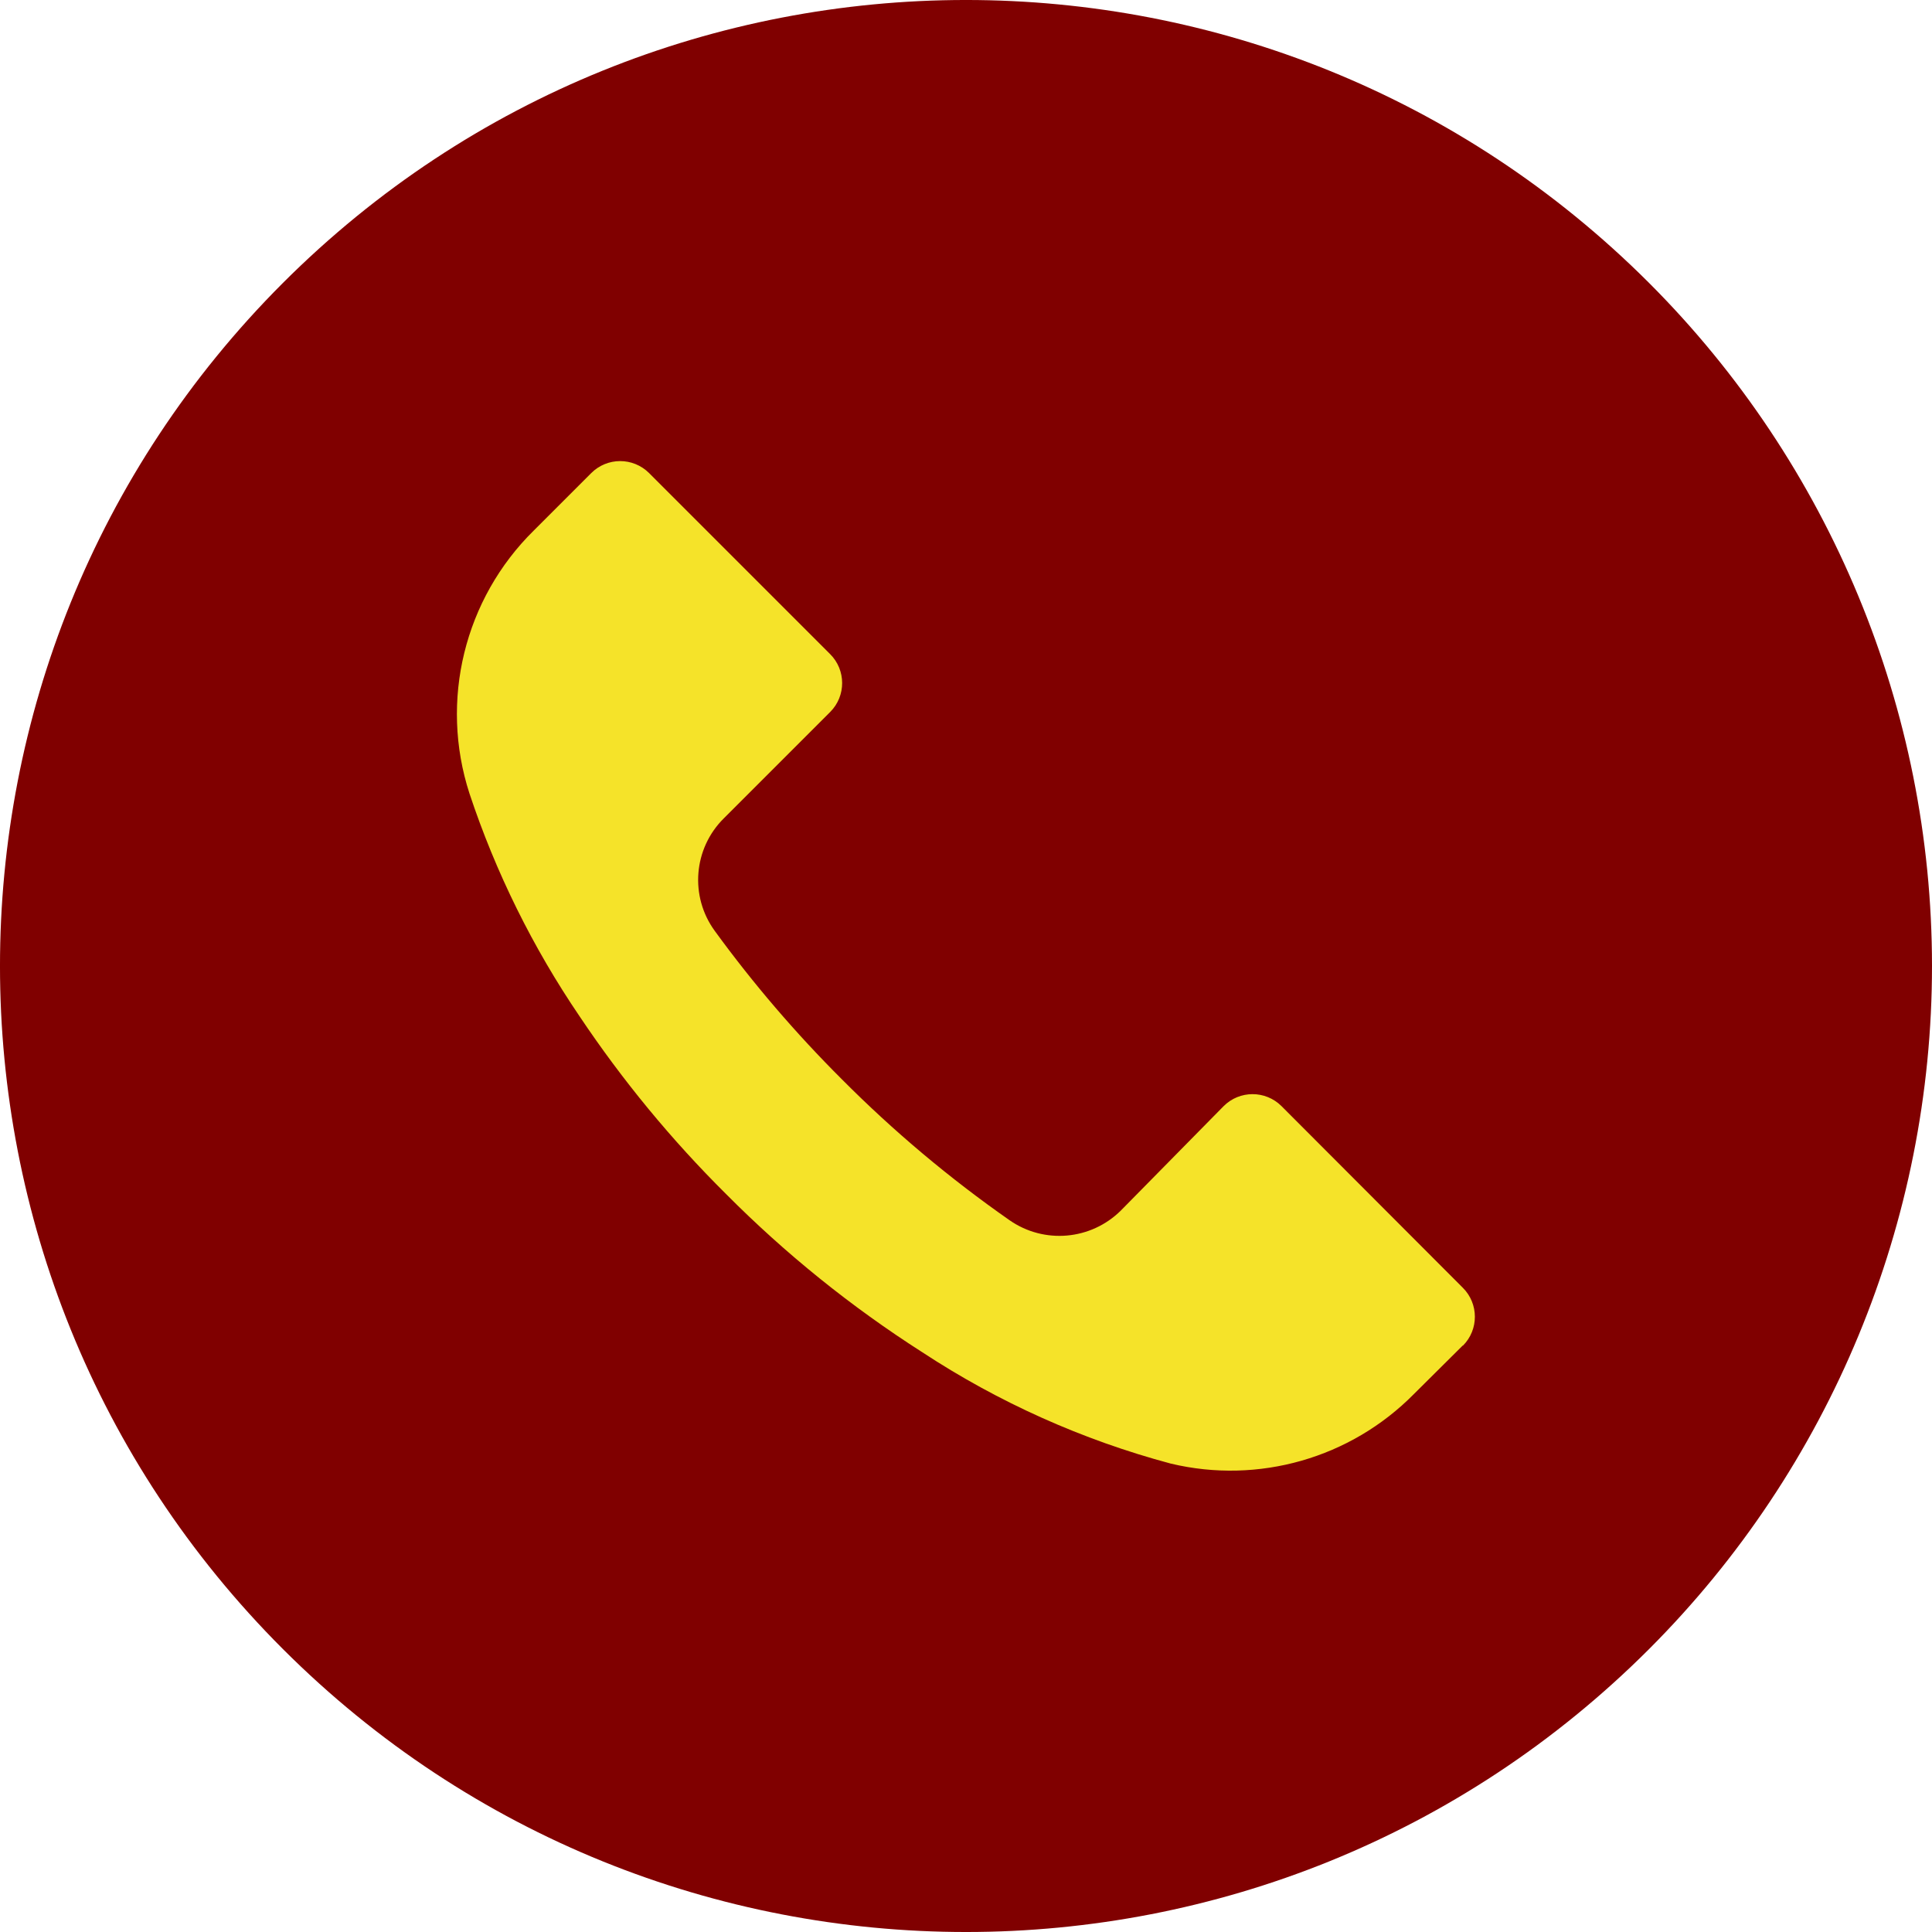
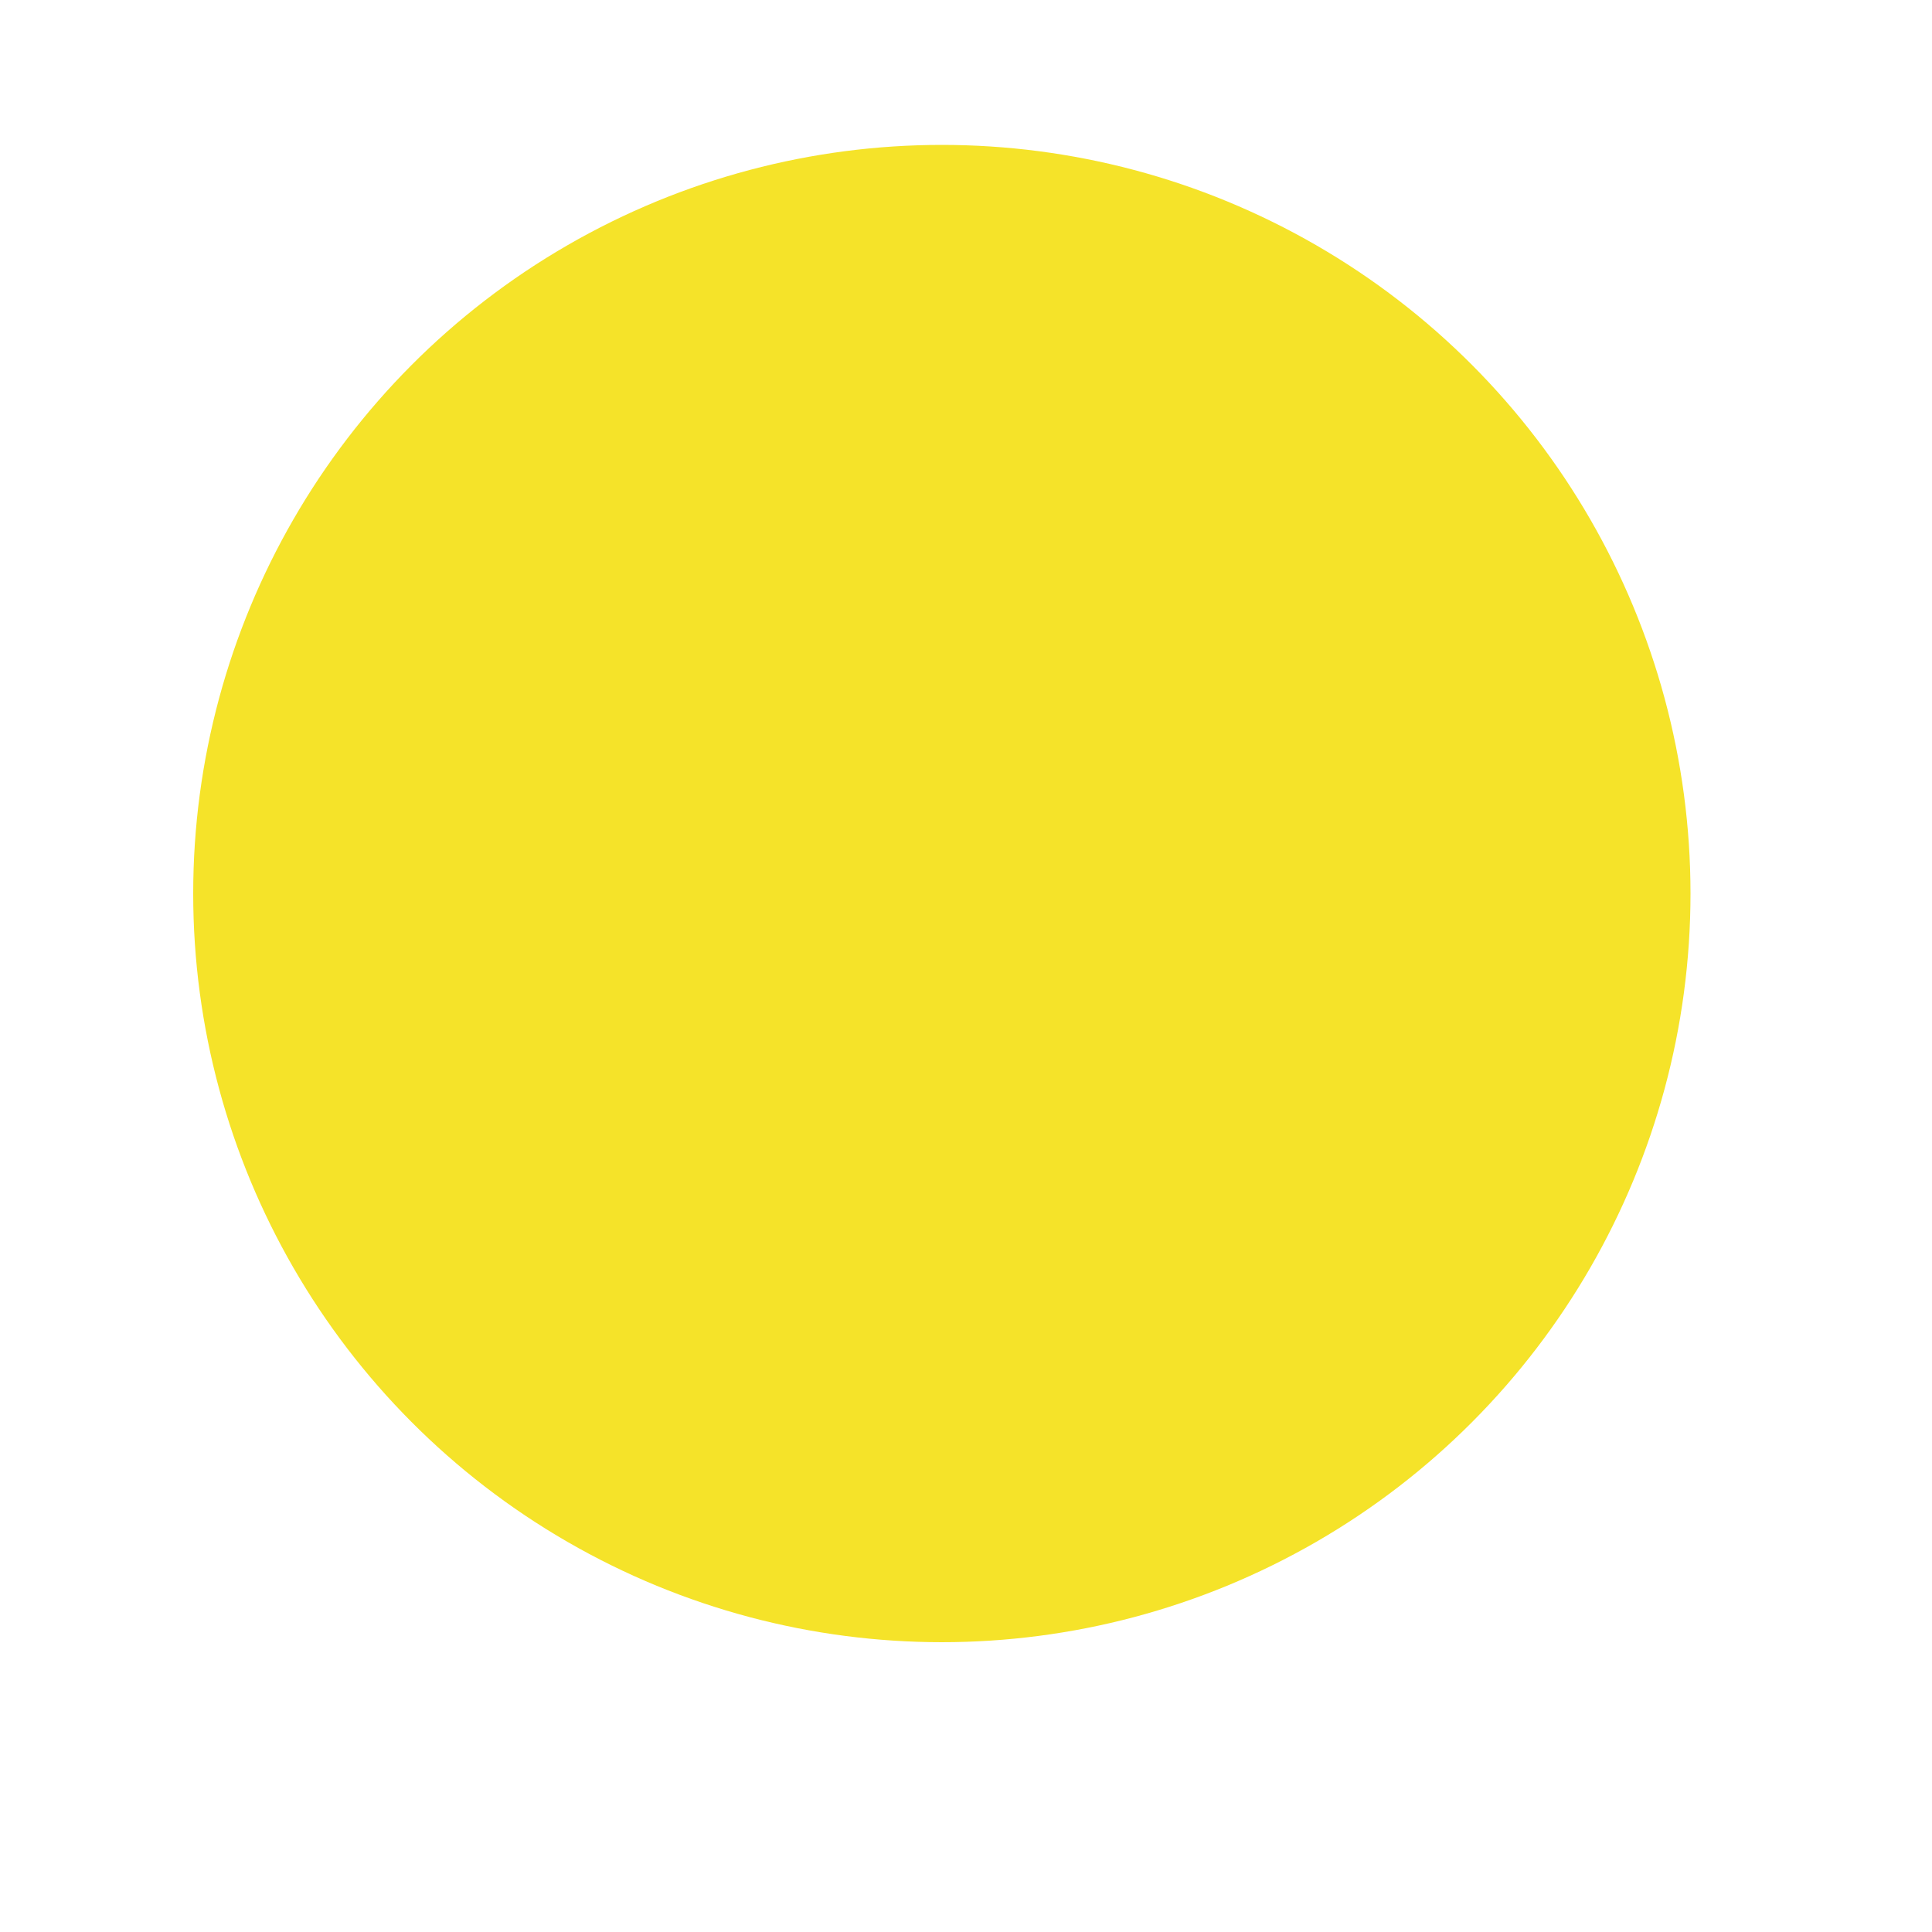
<svg xmlns="http://www.w3.org/2000/svg" width="36" height="36" viewBox="0 0 36 36" fill="none">
  <g id="Group 1">
    <circle id="Ellipse 1" cx="17.55" cy="16.65" r="13.95" fill="#F5E329" />
-     <path id="Vector" d="M30.726 5.27C23.695 -1.758 12.299 -1.757 5.27 5.274C-1.758 12.305 -1.757 23.701 5.274 30.73C12.305 37.758 23.701 37.757 30.73 30.726C34.105 27.349 36.001 22.77 36 17.996C35.999 13.223 34.102 8.645 30.726 5.27ZM27.26 25.074C27.26 25.075 27.259 25.075 27.258 25.076V25.07L26.346 25.976C25.166 27.171 23.449 27.662 21.816 27.272C20.171 26.832 18.607 26.131 17.184 25.196C15.862 24.351 14.636 23.363 13.53 22.25C12.512 21.24 11.598 20.13 10.8 18.938C9.928 17.655 9.237 16.258 8.748 14.786C8.187 13.057 8.652 11.159 9.948 9.884L11.016 8.816C11.313 8.518 11.795 8.517 12.094 8.814C12.094 8.815 12.095 8.815 12.096 8.816L15.468 12.188C15.766 12.485 15.767 12.968 15.47 13.266C15.47 13.267 15.469 13.267 15.468 13.268L13.488 15.248C12.92 15.81 12.848 16.703 13.32 17.348C14.036 18.331 14.829 19.256 15.69 20.114C16.65 21.079 17.694 21.956 18.81 22.736C19.454 23.186 20.328 23.11 20.886 22.556L22.8 20.612C23.097 20.314 23.579 20.313 23.878 20.61C23.878 20.611 23.879 20.611 23.88 20.612L27.258 23.996C27.556 24.293 27.557 24.776 27.26 25.074Z" fill="#800000" />
  </g>
</svg>